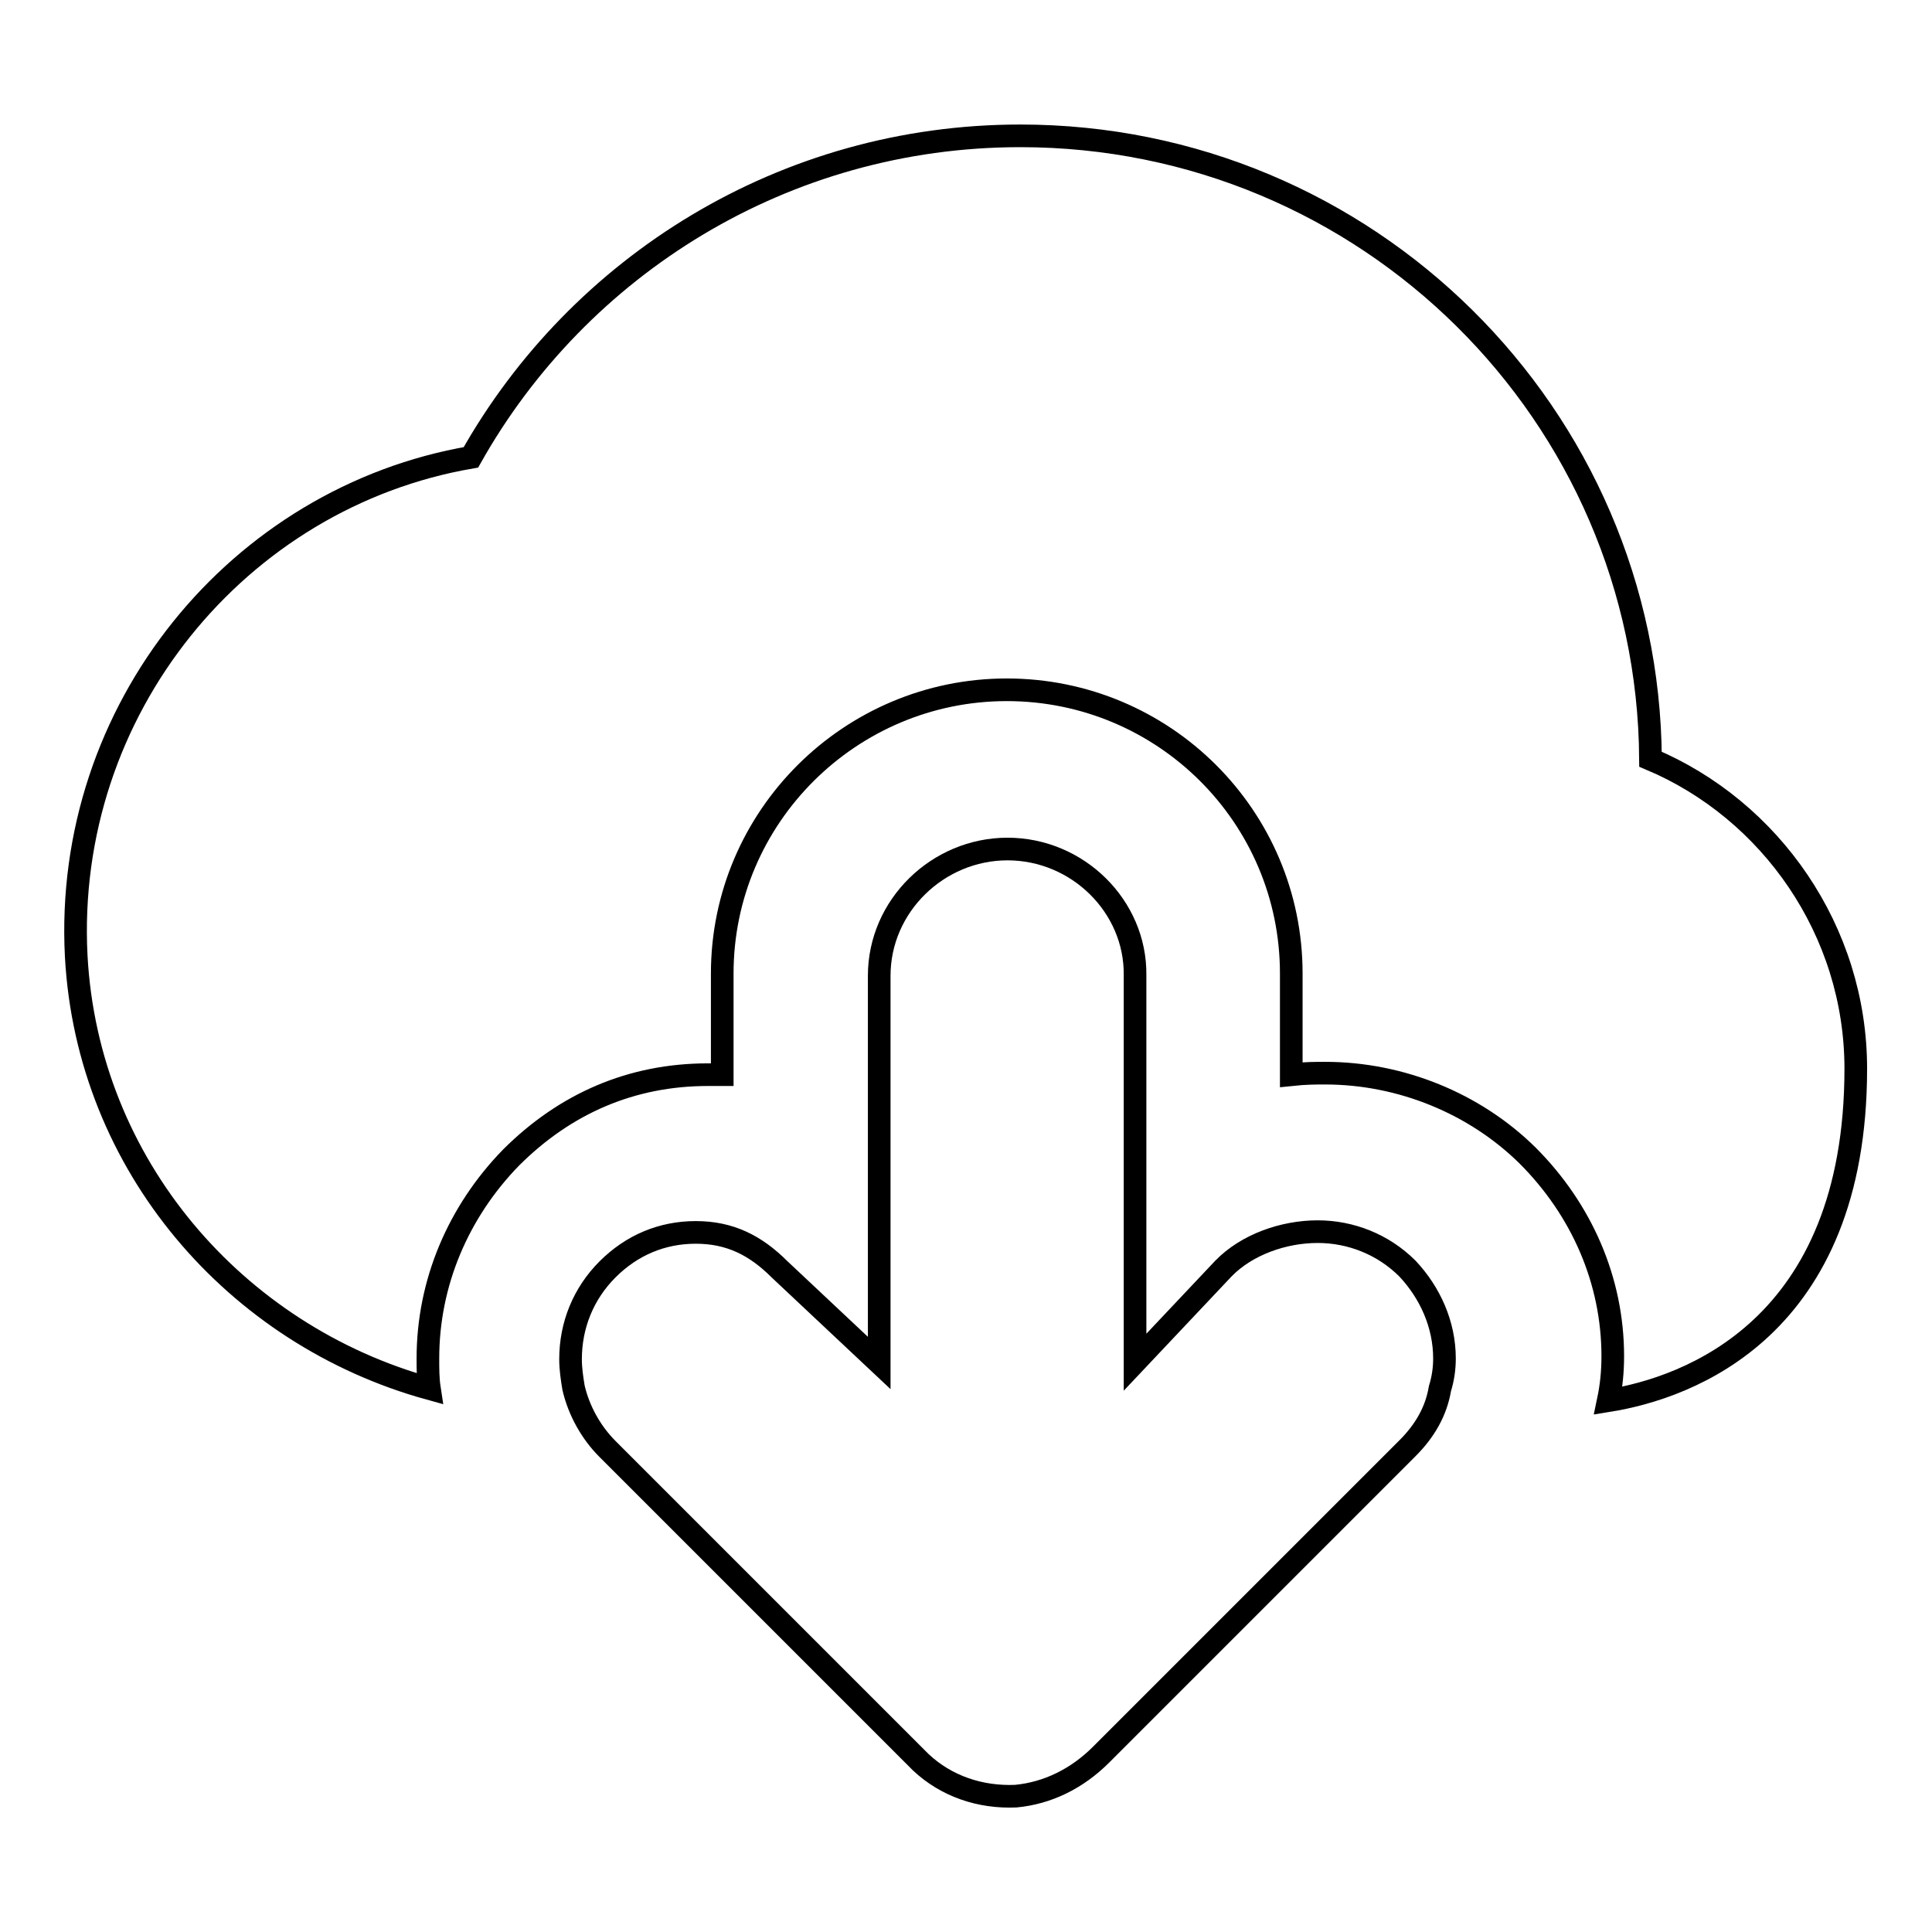
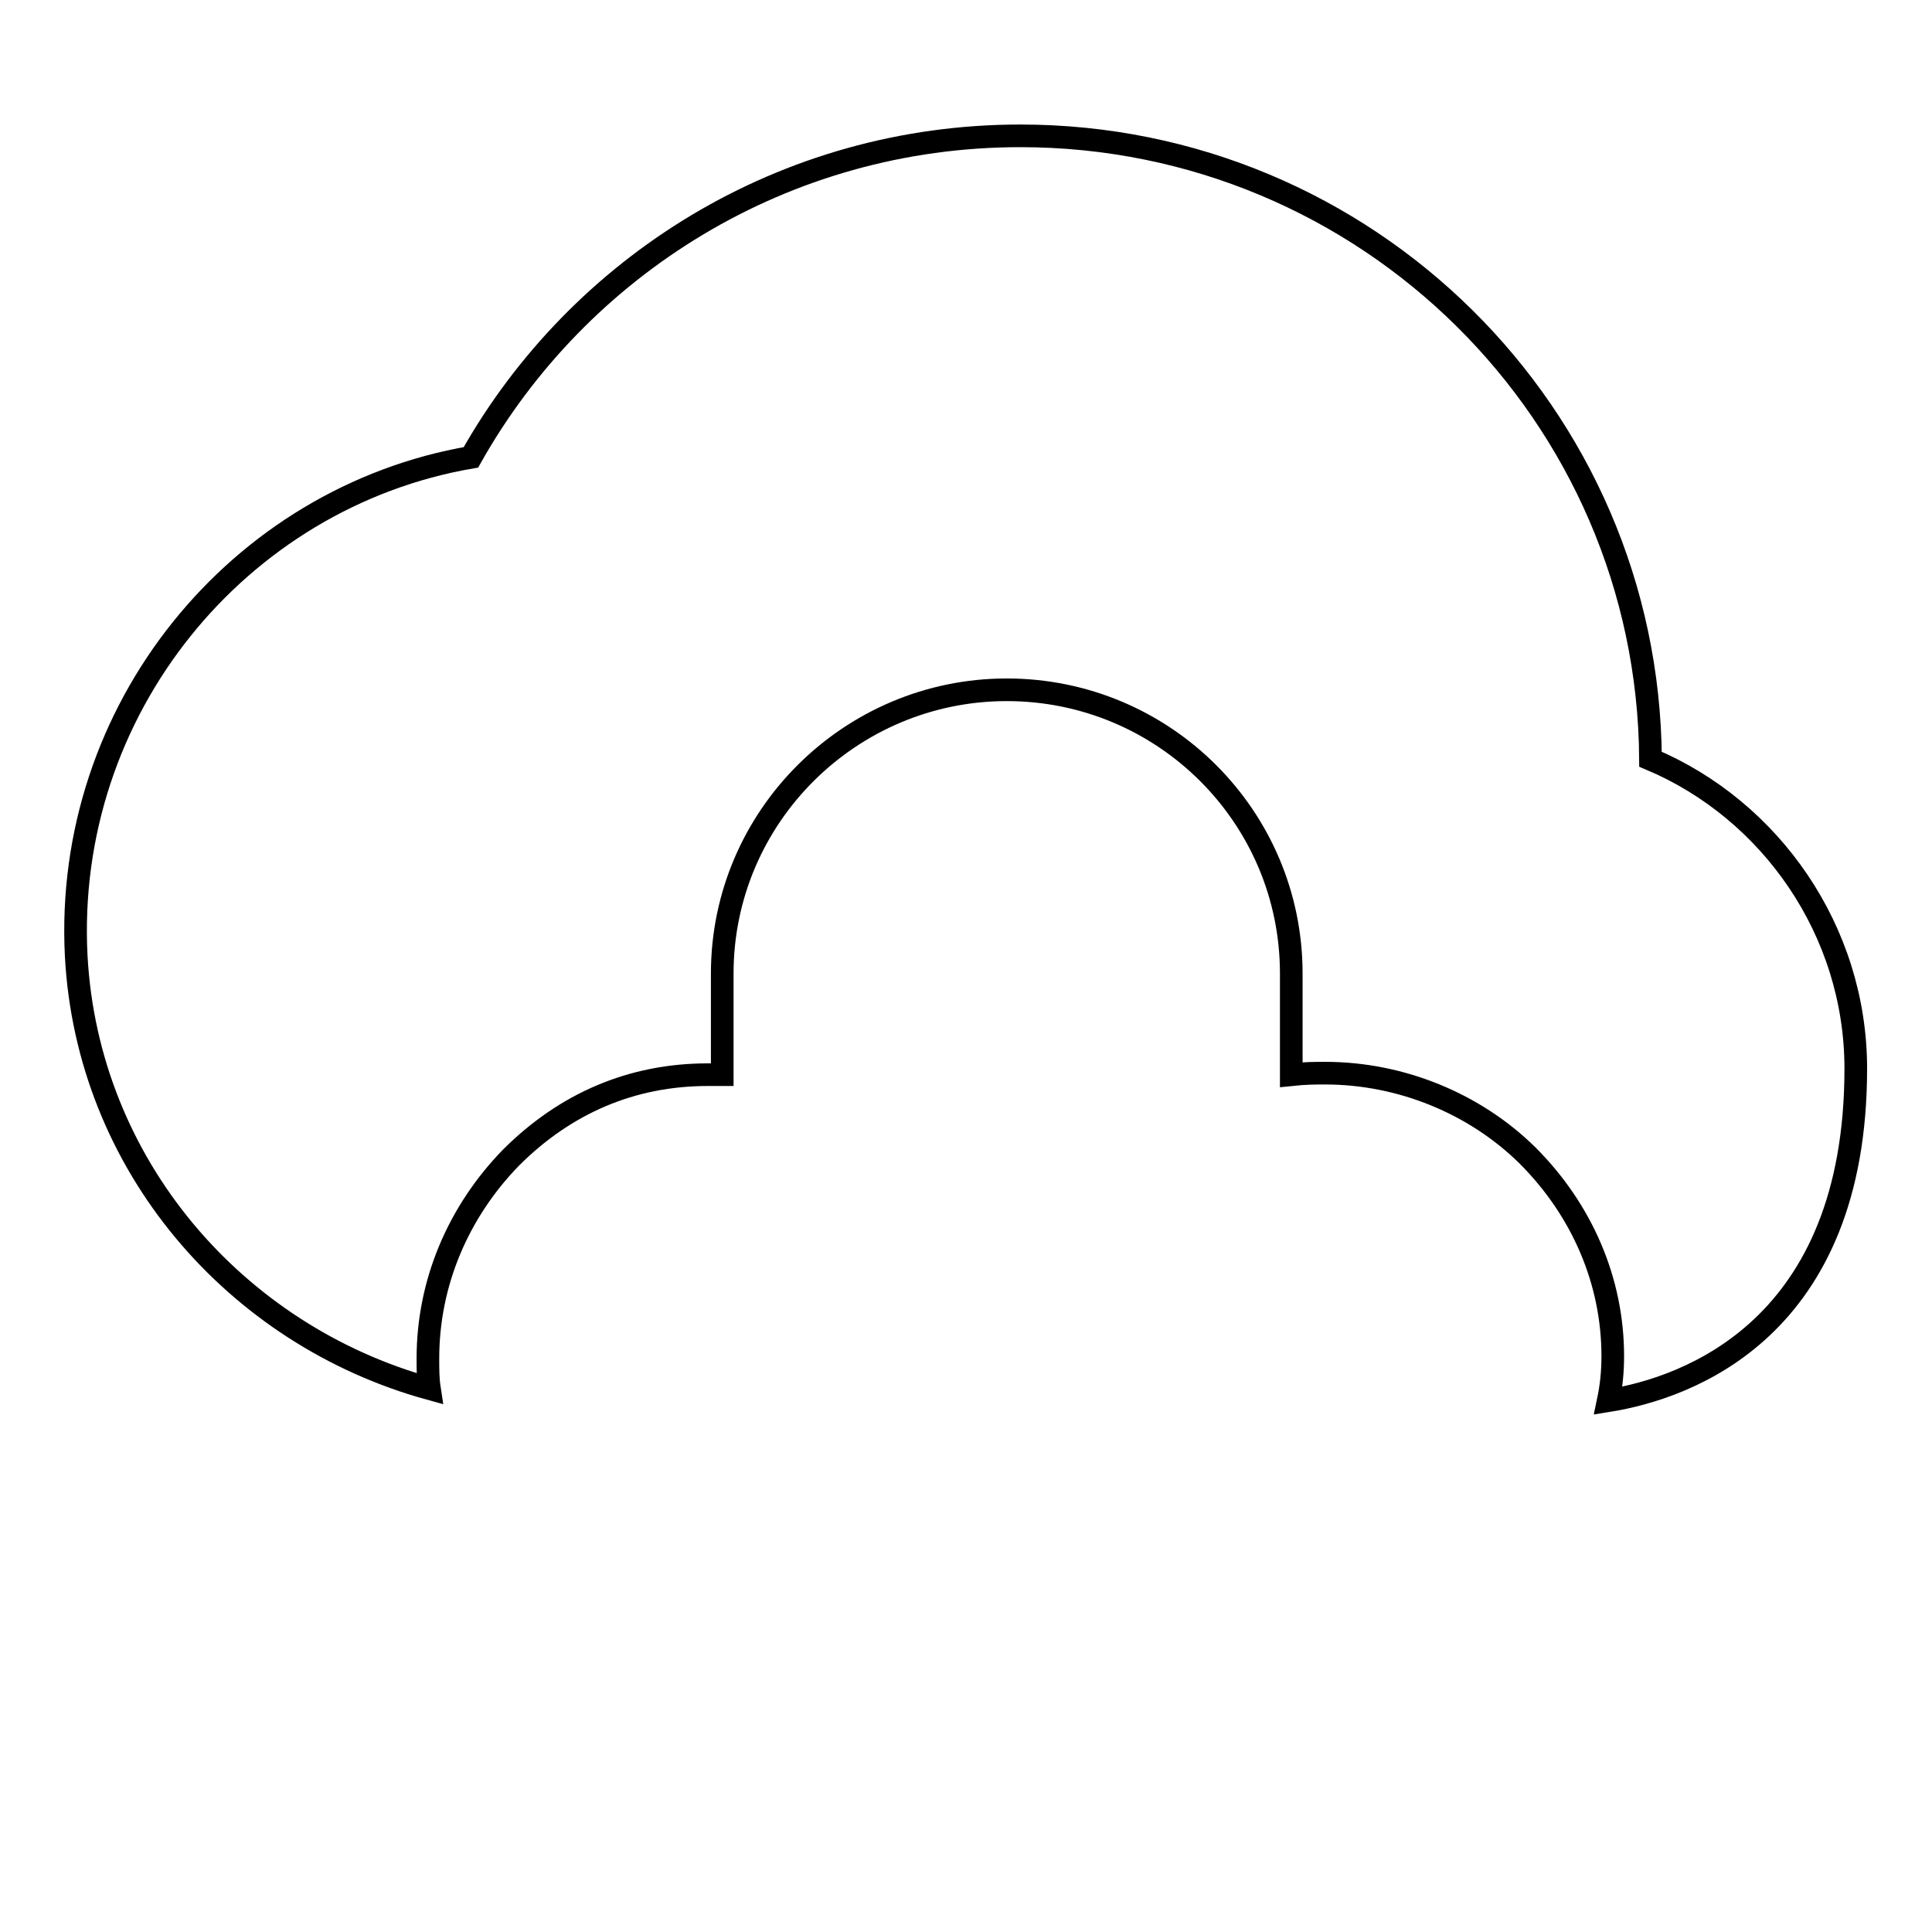
<svg xmlns="http://www.w3.org/2000/svg" version="1.1" x="0px" y="0px" viewBox="0 0 256 256" enable-background="new 0 0 256 256" xml:space="preserve">
  <g>
    <g>
      <g>
        <path stroke-width="3" fill-opacity="0" stroke="#000000" d="M56.9,184c-0.2-1.3-0.2-2.6-0.2-4c0-10,4-19.4,11-26.6c7.2-7.2,16-11,26.1-11c0.7,0,1.9,0,1.9,0v-13.4c0-20.8,17-37.6,37.7-37.6c20.8,0,37.7,16.8,37.7,37.6v13.4c1.9-0.2,3.2-0.2,4.5-0.2c10,0,19.8,4,26.8,10.9c7.2,7.2,11.3,16.6,11.3,26.6c0,2.1-0.2,4-0.6,5.9c10.6-1.7,32.8-9.6,32.8-44c0-18.3-11.3-34.3-27.2-41C218.4,54.9,181.1,18,135.2,18c-31.3,0-58.5,17.2-72.8,42.6c-30.8,5.3-54,33.4-52.3,66.1C11.6,154.4,31.2,176.9,56.9,184z" />
-         <path stroke-width="3" fill-opacity="0" stroke="#000000" d="M133.5,112.5c-9.2,0-17,7.5-17,16.8v51.3l-13.2-12.4c-3.2-3.2-6.6-4.9-11.1-4.9c-4.5,0-8.5,1.7-11.7,4.9c-3.2,3.2-4.9,7.4-4.9,11.9c0,1.3,0.2,2.6,0.4,3.8c0.7,3,2.3,5.9,4.5,8.1c41.5,41.5,41.5,41.5,41.5,41.5c3.4,3.2,7.9,4.7,12.6,4.5c4.2-0.4,8.1-2.3,11.3-5.5c0.4-0.4,40.6-40.6,40.6-40.6c2.3-2.3,3.8-4.9,4.3-7.9c0.4-1.3,0.6-2.6,0.6-4c0-4.5-1.9-8.7-4.9-11.9c-3.2-3.2-7.5-4.9-11.9-4.9c-4.5,0-9.4,1.7-12.5,4.9l-11.7,12.4v-51.3C150.5,120.1,142.8,112.5,133.5,112.5z" />
      </g>
      <g />
      <g />
      <g />
      <g />
      <g />
      <g />
      <g />
      <g />
      <g />
      <g />
      <g />
      <g />
      <g />
      <g />
      <g />
    </g>
  </g>
</svg>